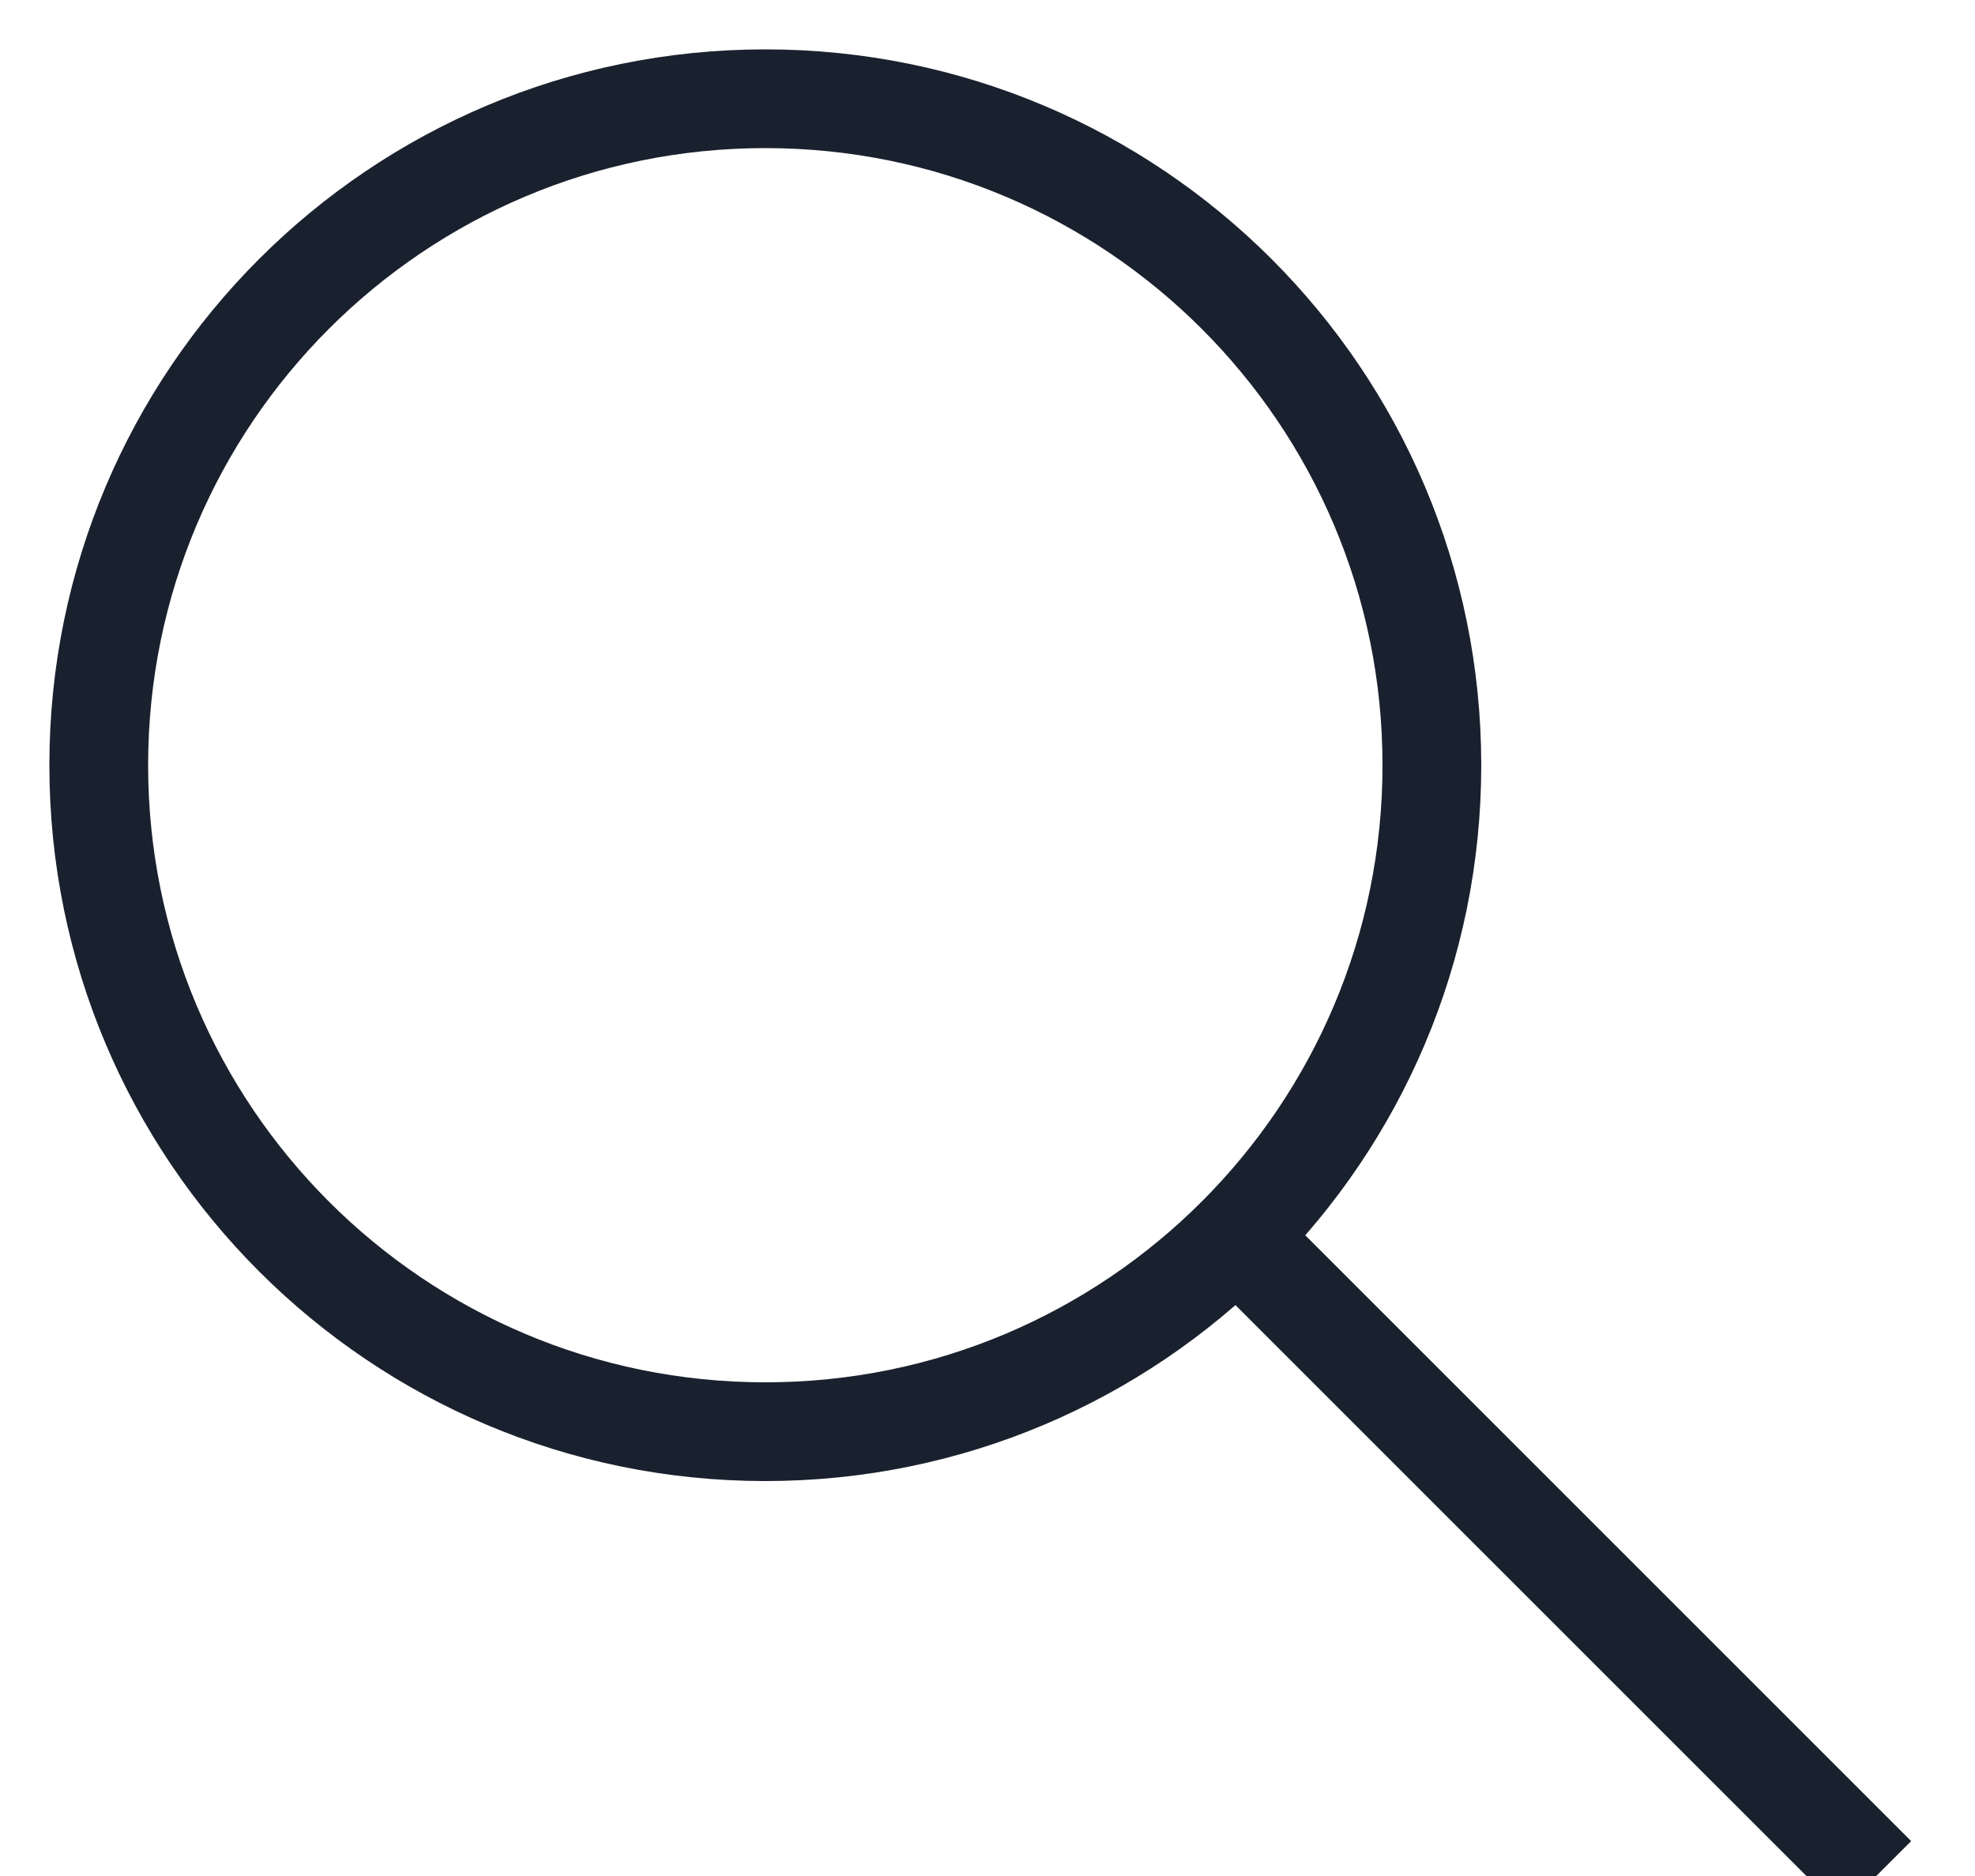
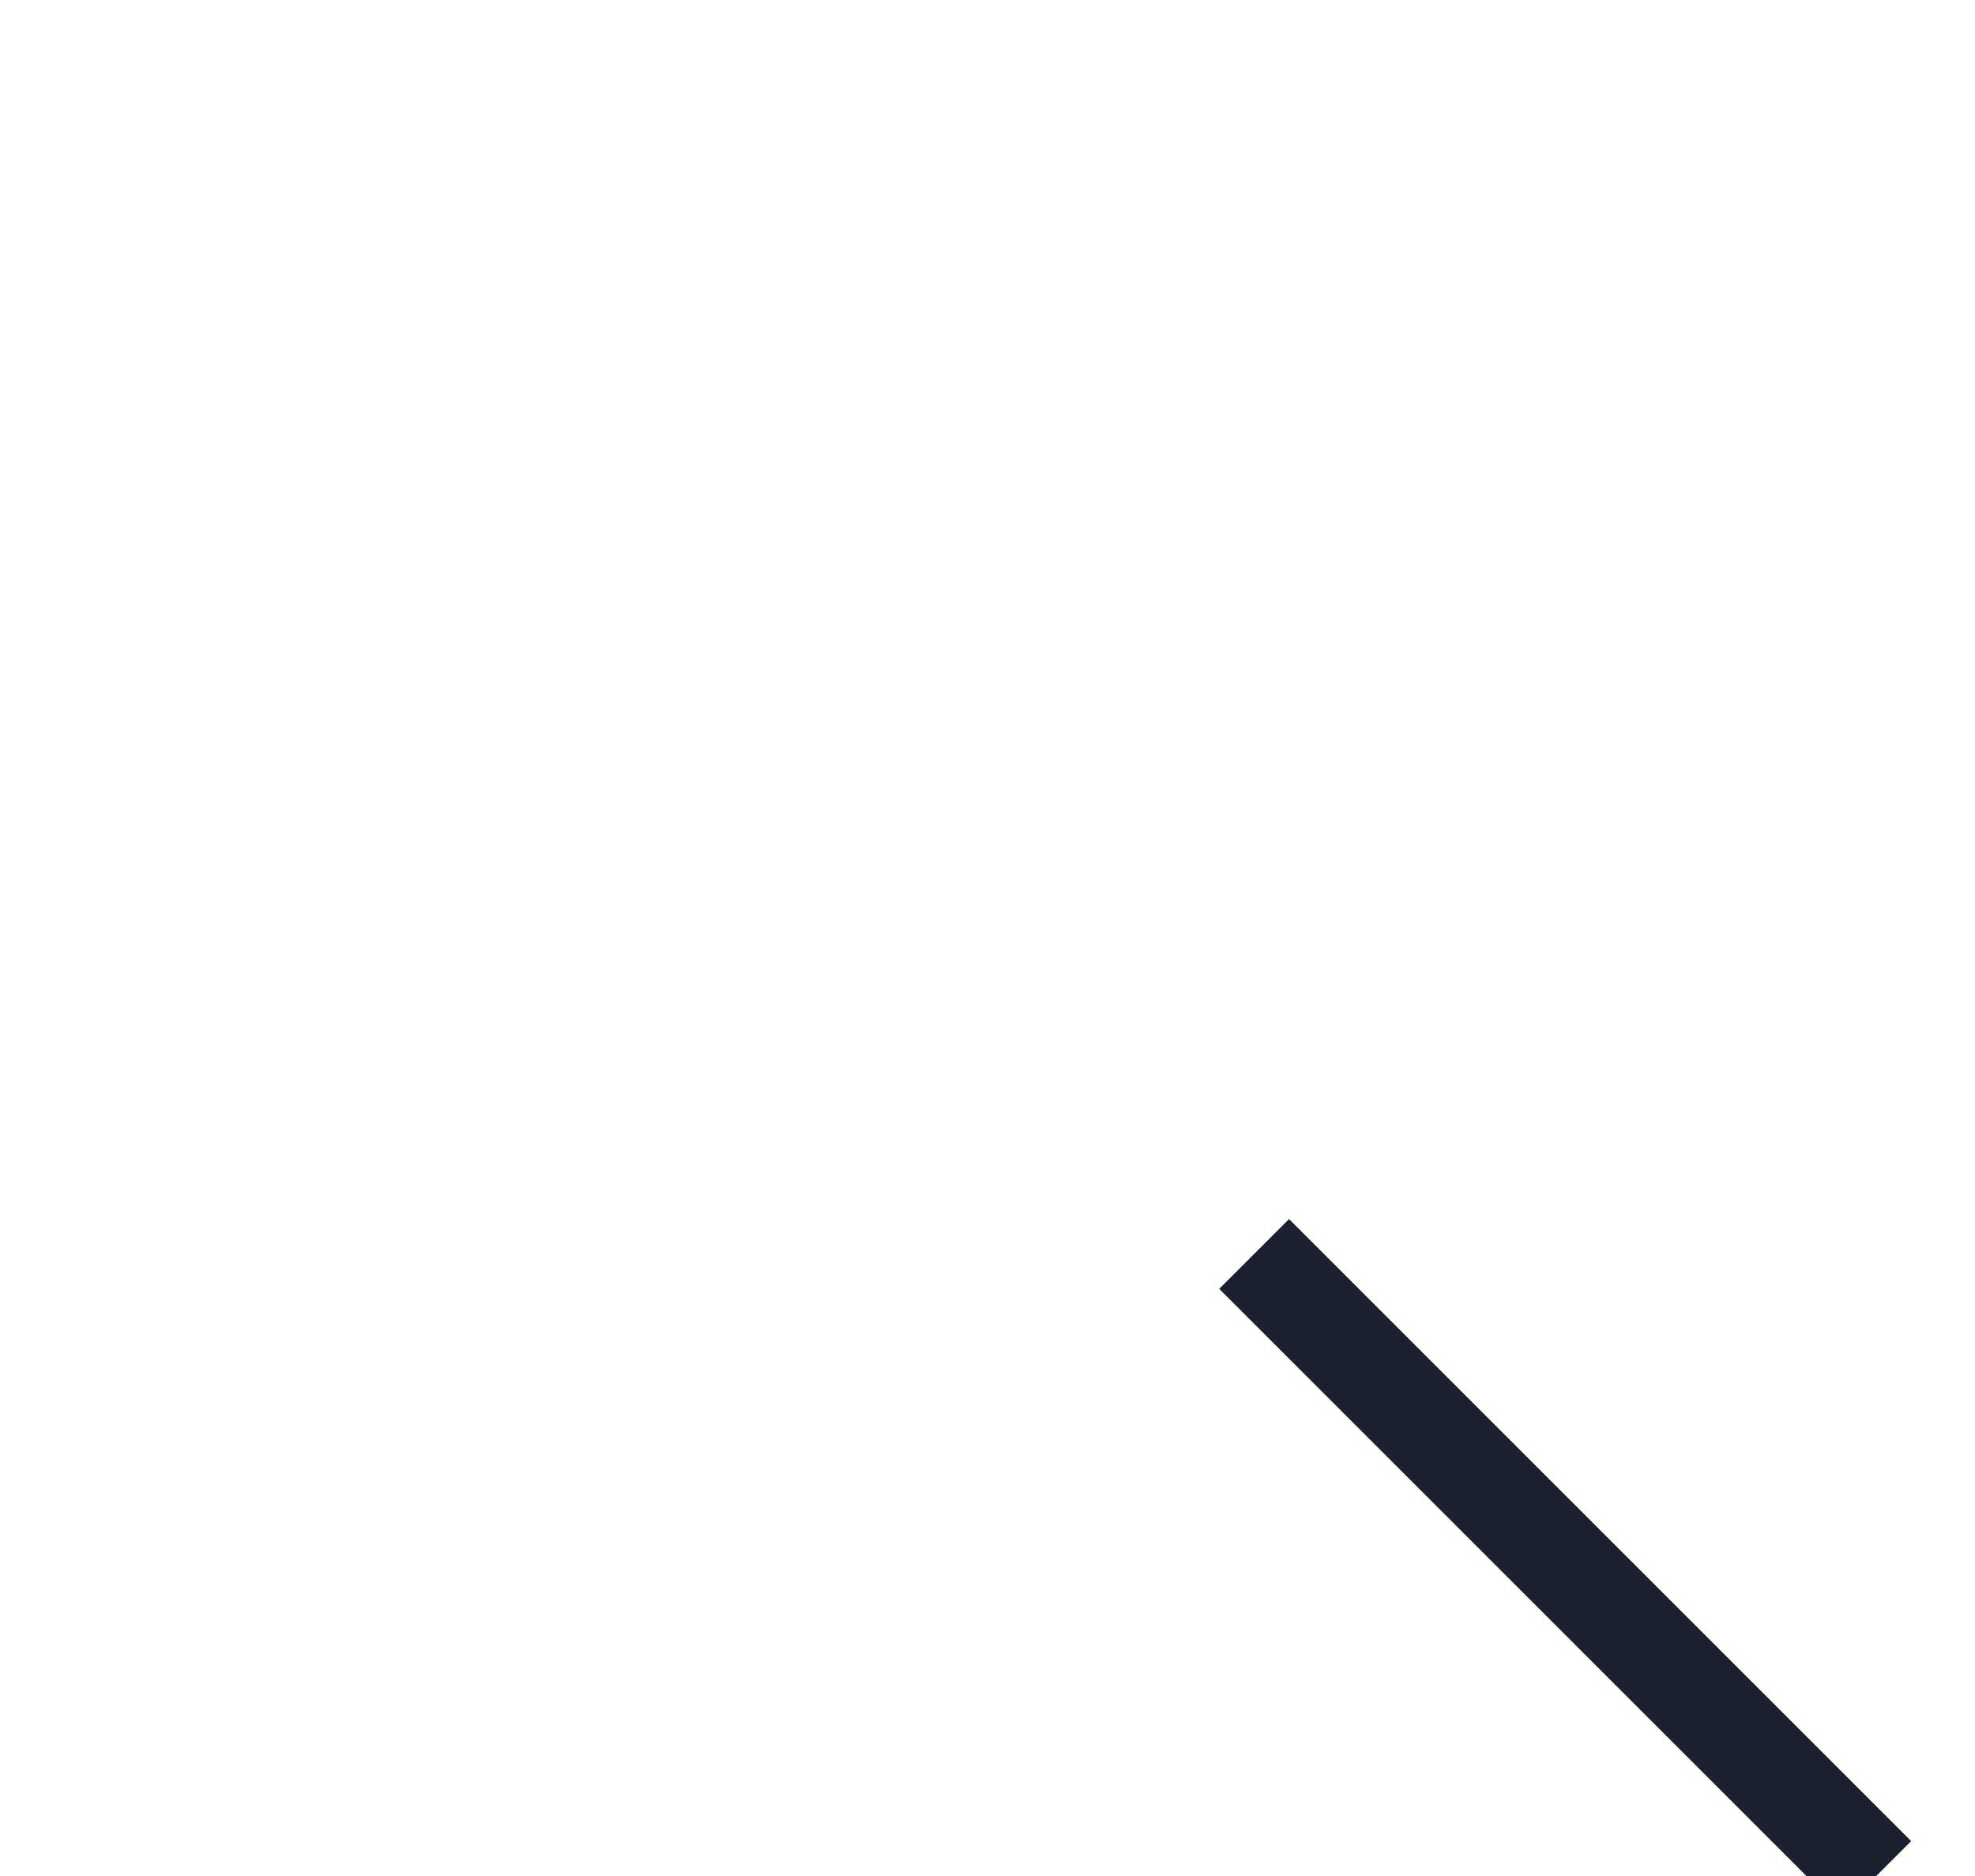
<svg xmlns="http://www.w3.org/2000/svg" width="20px" height="19px" viewBox="0 0 20 19" version="1.1">
  <title>search-icon copy 3</title>
  <desc>Created with Sketch.</desc>
  <defs />
  <g id="Athlete" stroke="none" stroke-width="1" fill="none" fill-rule="evenodd">
    <g id="desktop-athlete-races--copy-3" transform="translate(-1043, -280)" stroke="#1A212E">
      <g id="Group-6" transform="translate(267, 206)">
        <g id="Group-4" transform="translate(751, 61)">
          <g id="search-icon-copy-3" transform="translate(26, 14)">
-             <path d="M13.5,6.75 C13.5,10.478 10.478,13.5 6.75,13.5 C3.022,13.5 0,10.478 0,6.75 C0,3.022 3.022,0 6.75,0 C10.478,0 13.5,3.022 13.5,6.75 Z" id="Stroke-1" />
            <path d="M18,18 L11.7,11.7" id="Stroke-3" />
          </g>
        </g>
      </g>
    </g>
  </g>
</svg>